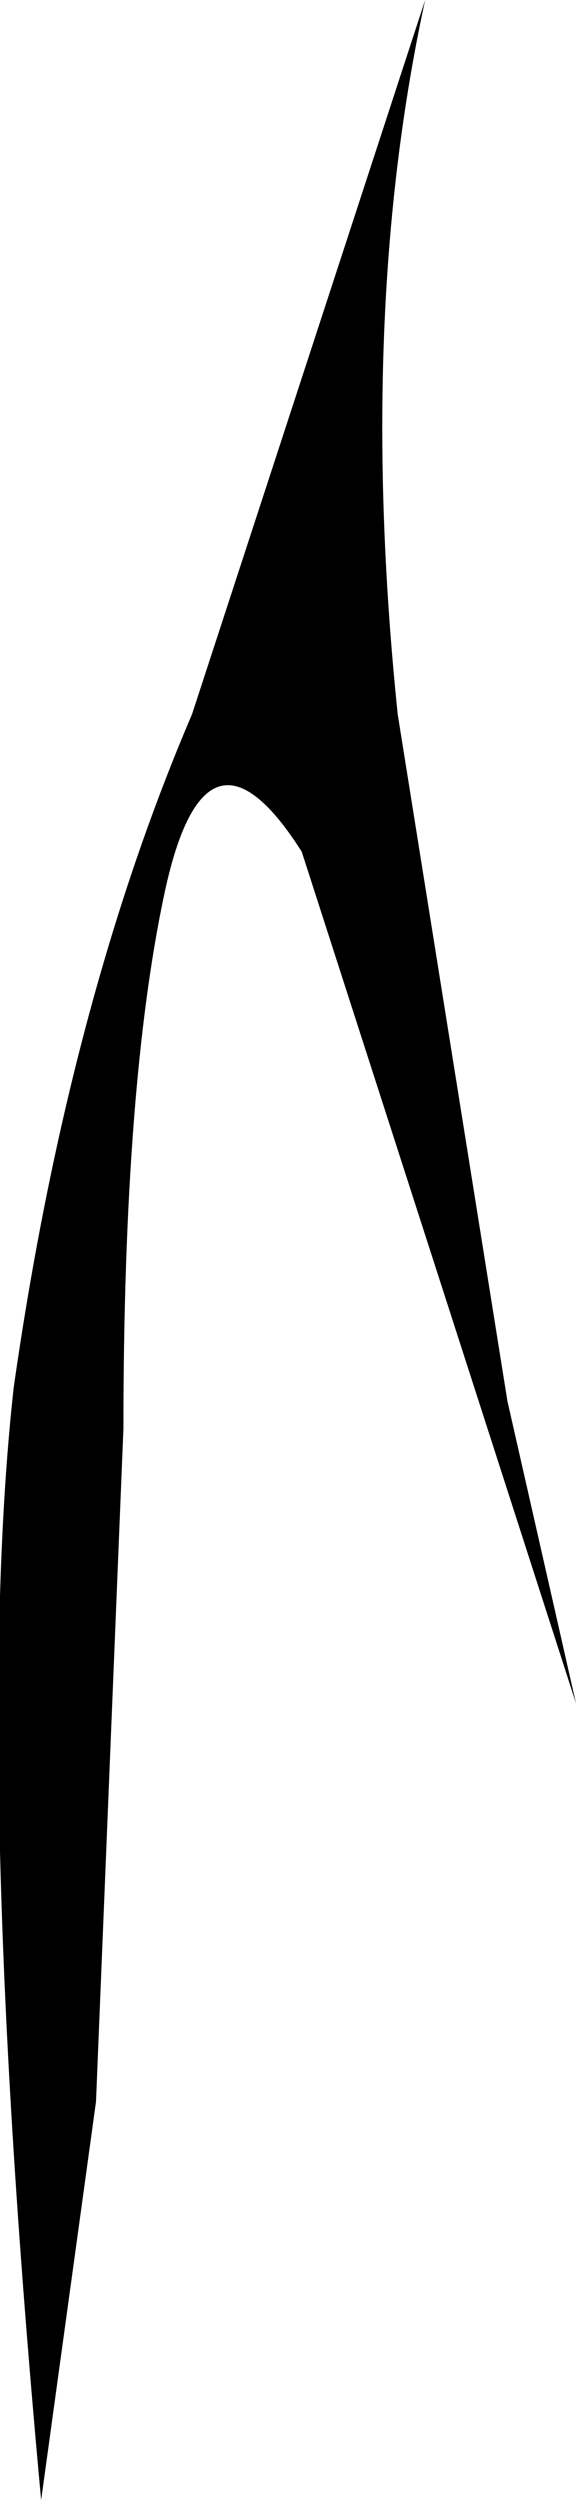
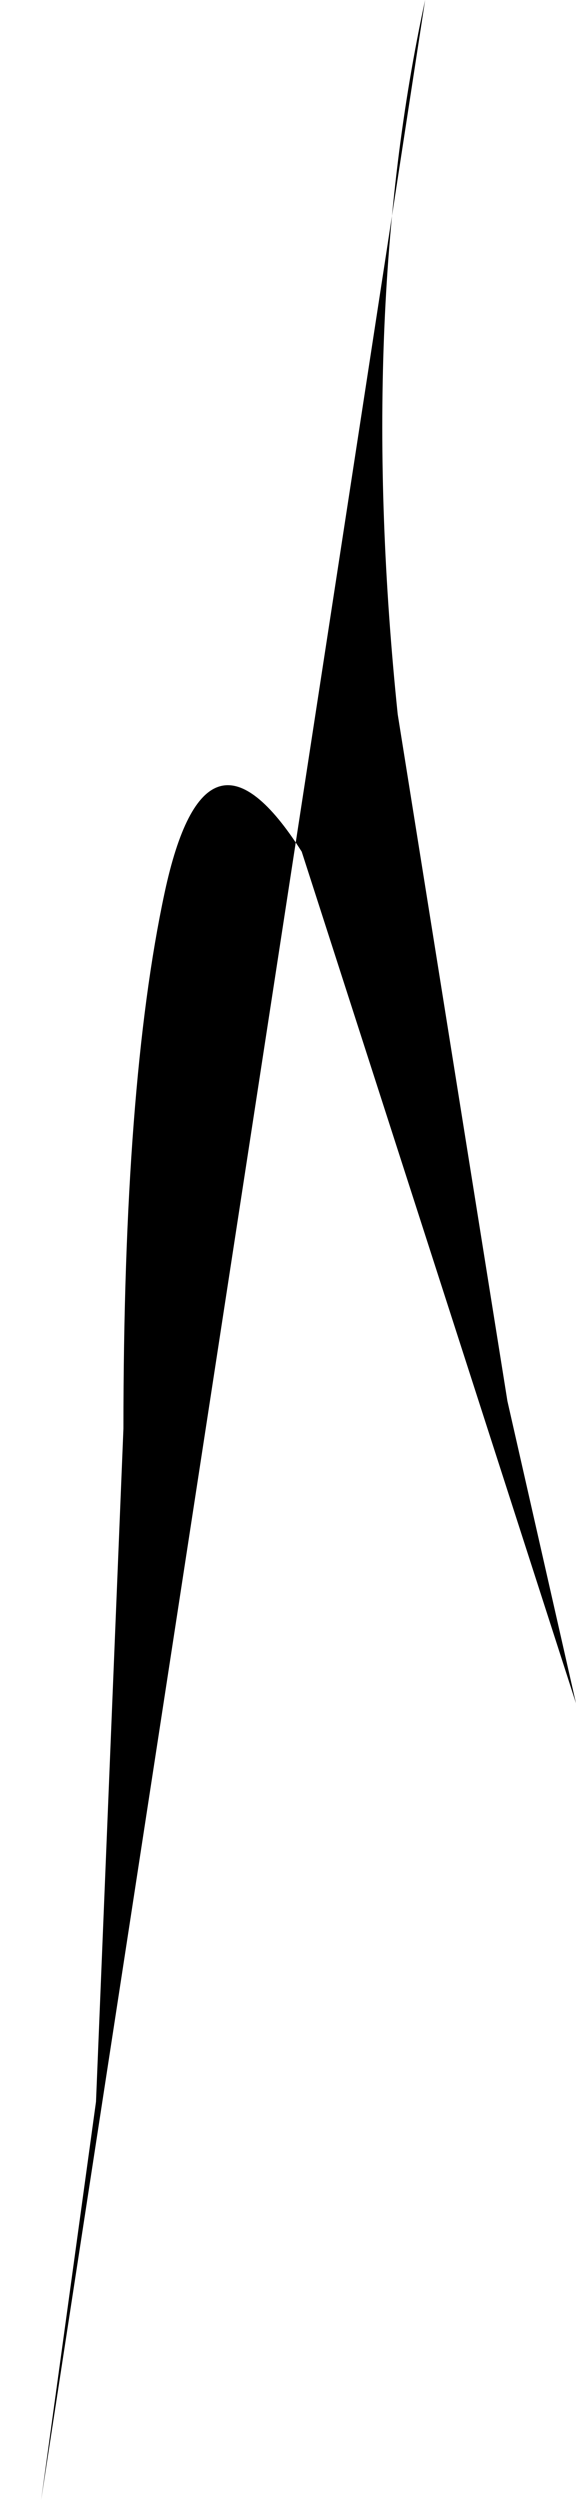
<svg xmlns="http://www.w3.org/2000/svg" height="9.1px" width="2.1px">
  <g transform="matrix(1.0, 0.0, 0.0, 1.0, 0.15, 0.0)">
-     <path d="M0.3 5.2 L0.2 7.65 0.0 9.1 Q-0.25 6.4 -0.1 5.05 0.1 3.65 0.55 2.6 L1.4 0.0 Q1.15 1.15 1.3 2.6 L1.7 5.1 1.95 6.2 0.95 3.1 Q0.6 2.55 0.45 3.25 0.3 3.95 0.3 5.2" fill="#000000" fill-rule="evenodd" stroke="none" />
+     <path d="M0.3 5.2 L0.2 7.65 0.0 9.1 L1.4 0.0 Q1.15 1.15 1.3 2.6 L1.7 5.1 1.95 6.2 0.95 3.1 Q0.6 2.55 0.45 3.25 0.3 3.95 0.3 5.2" fill="#000000" fill-rule="evenodd" stroke="none" />
  </g>
</svg>